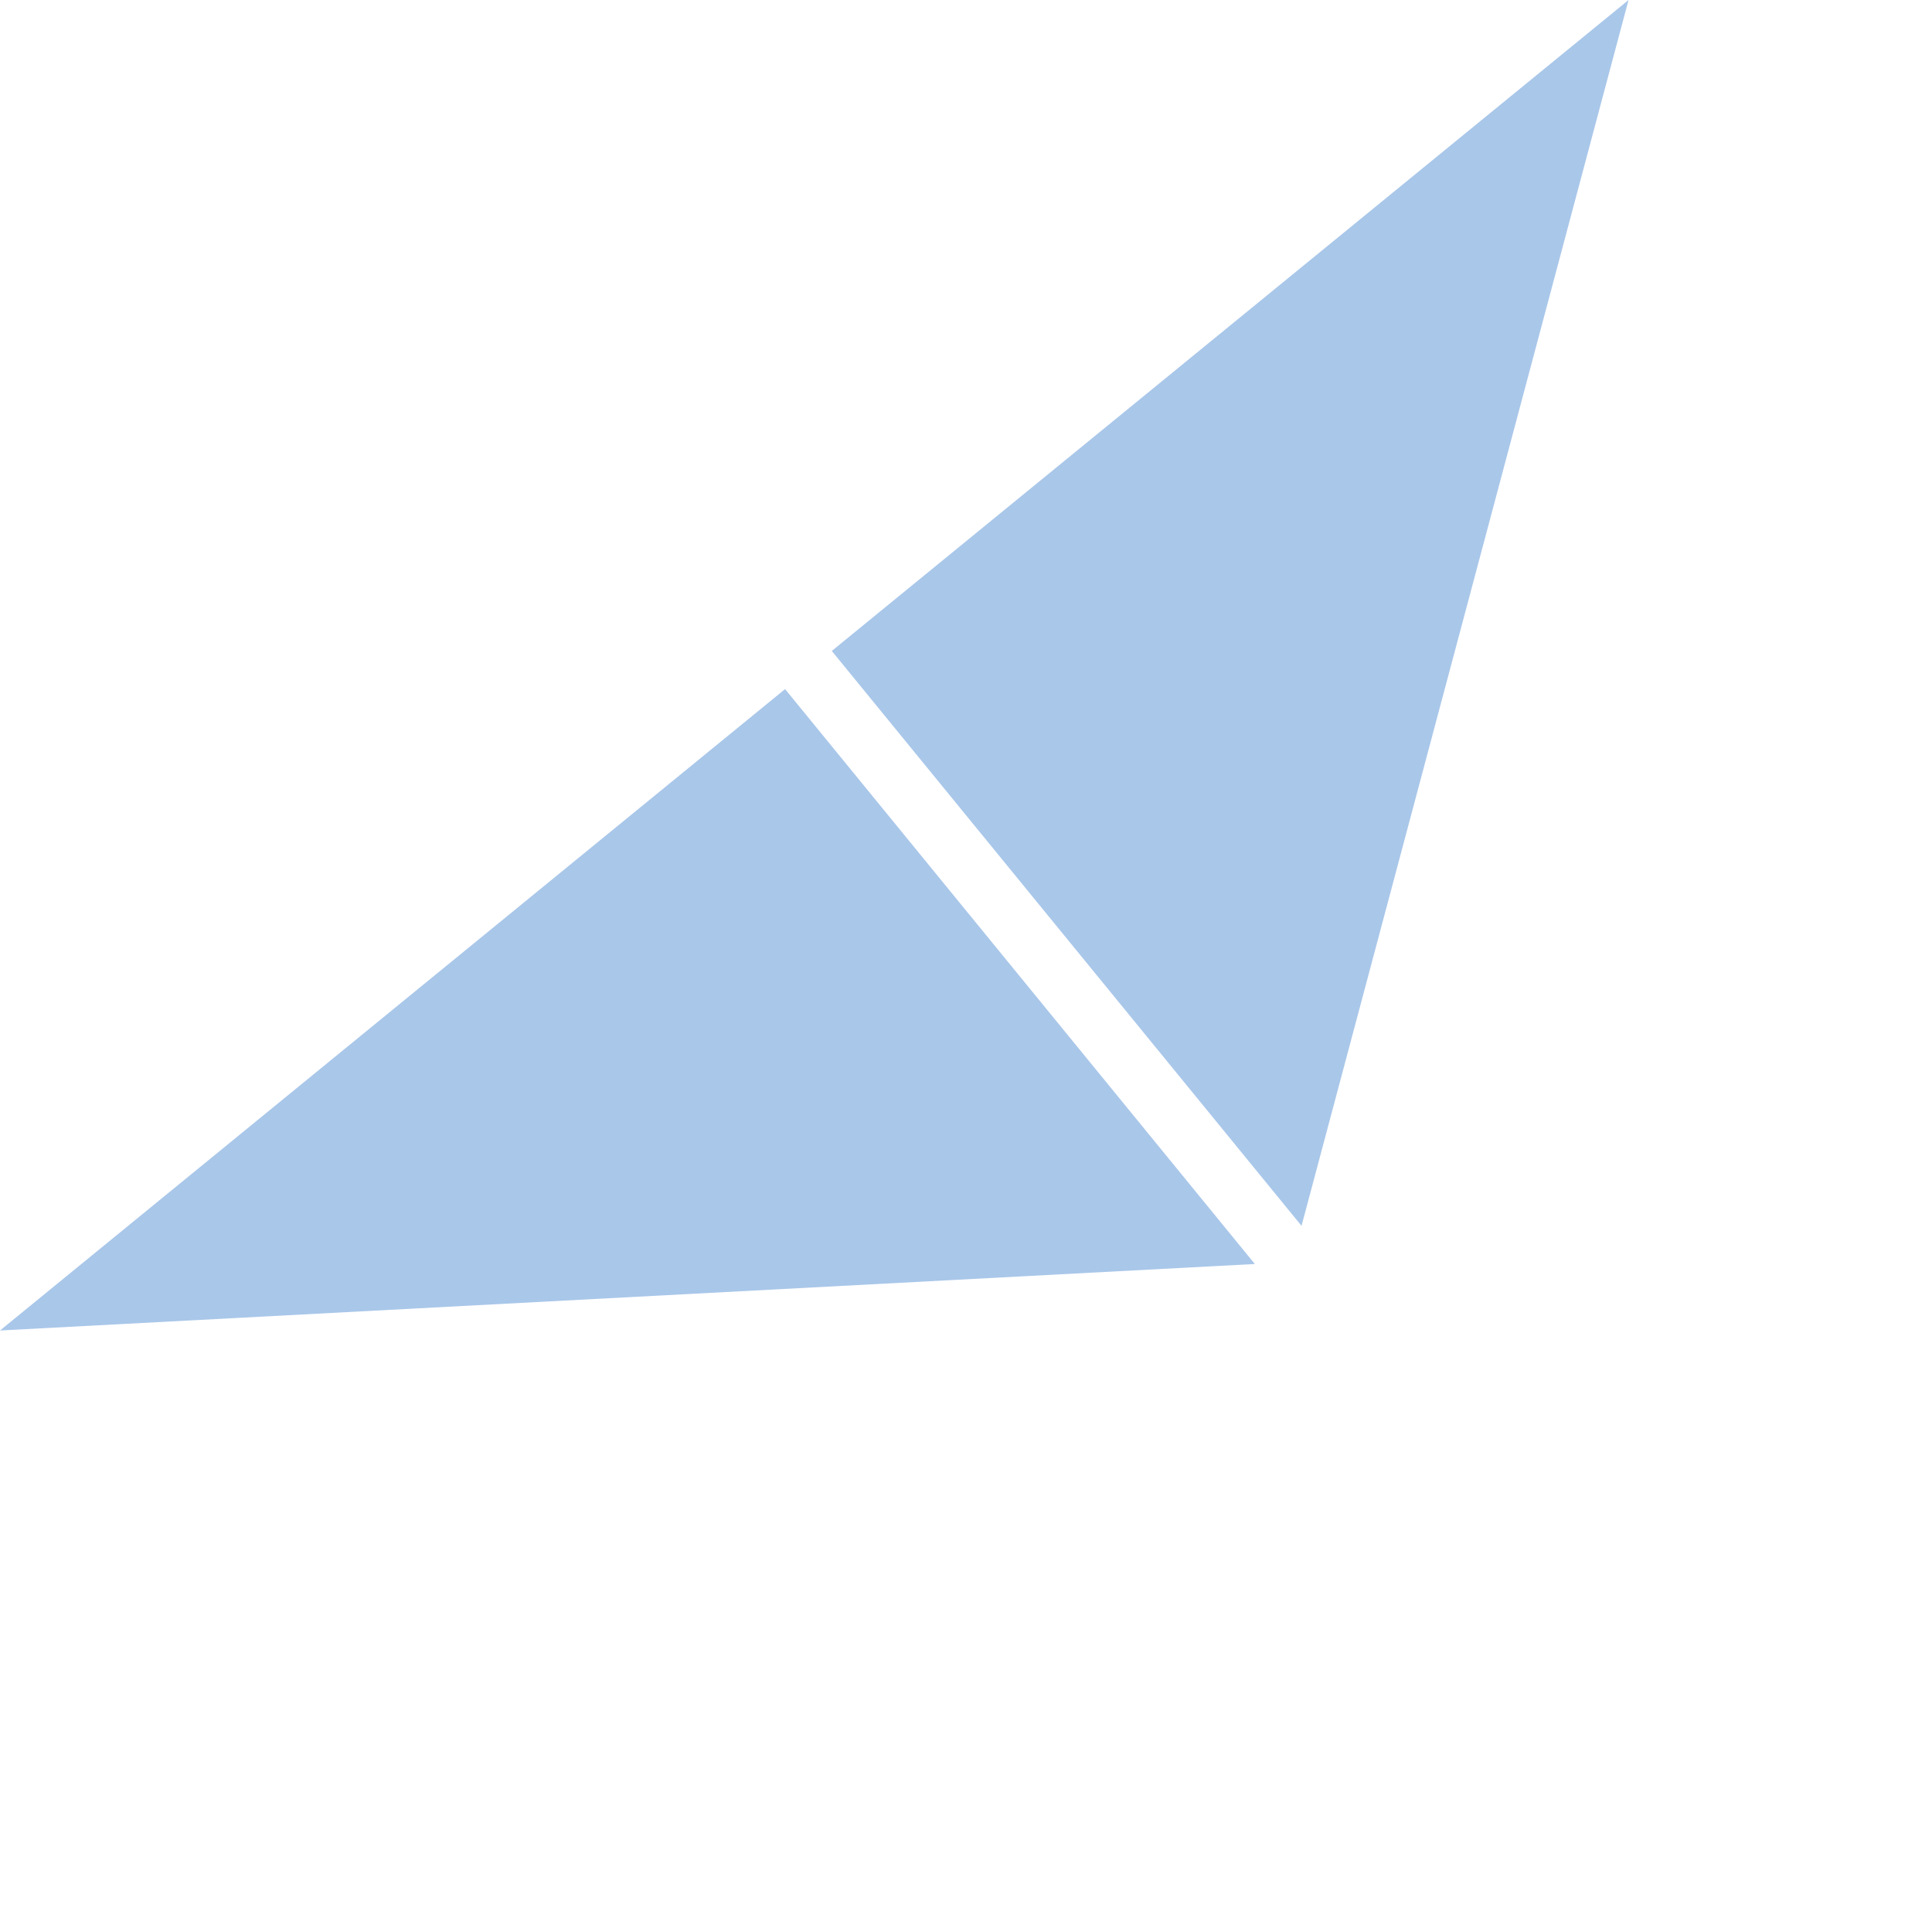
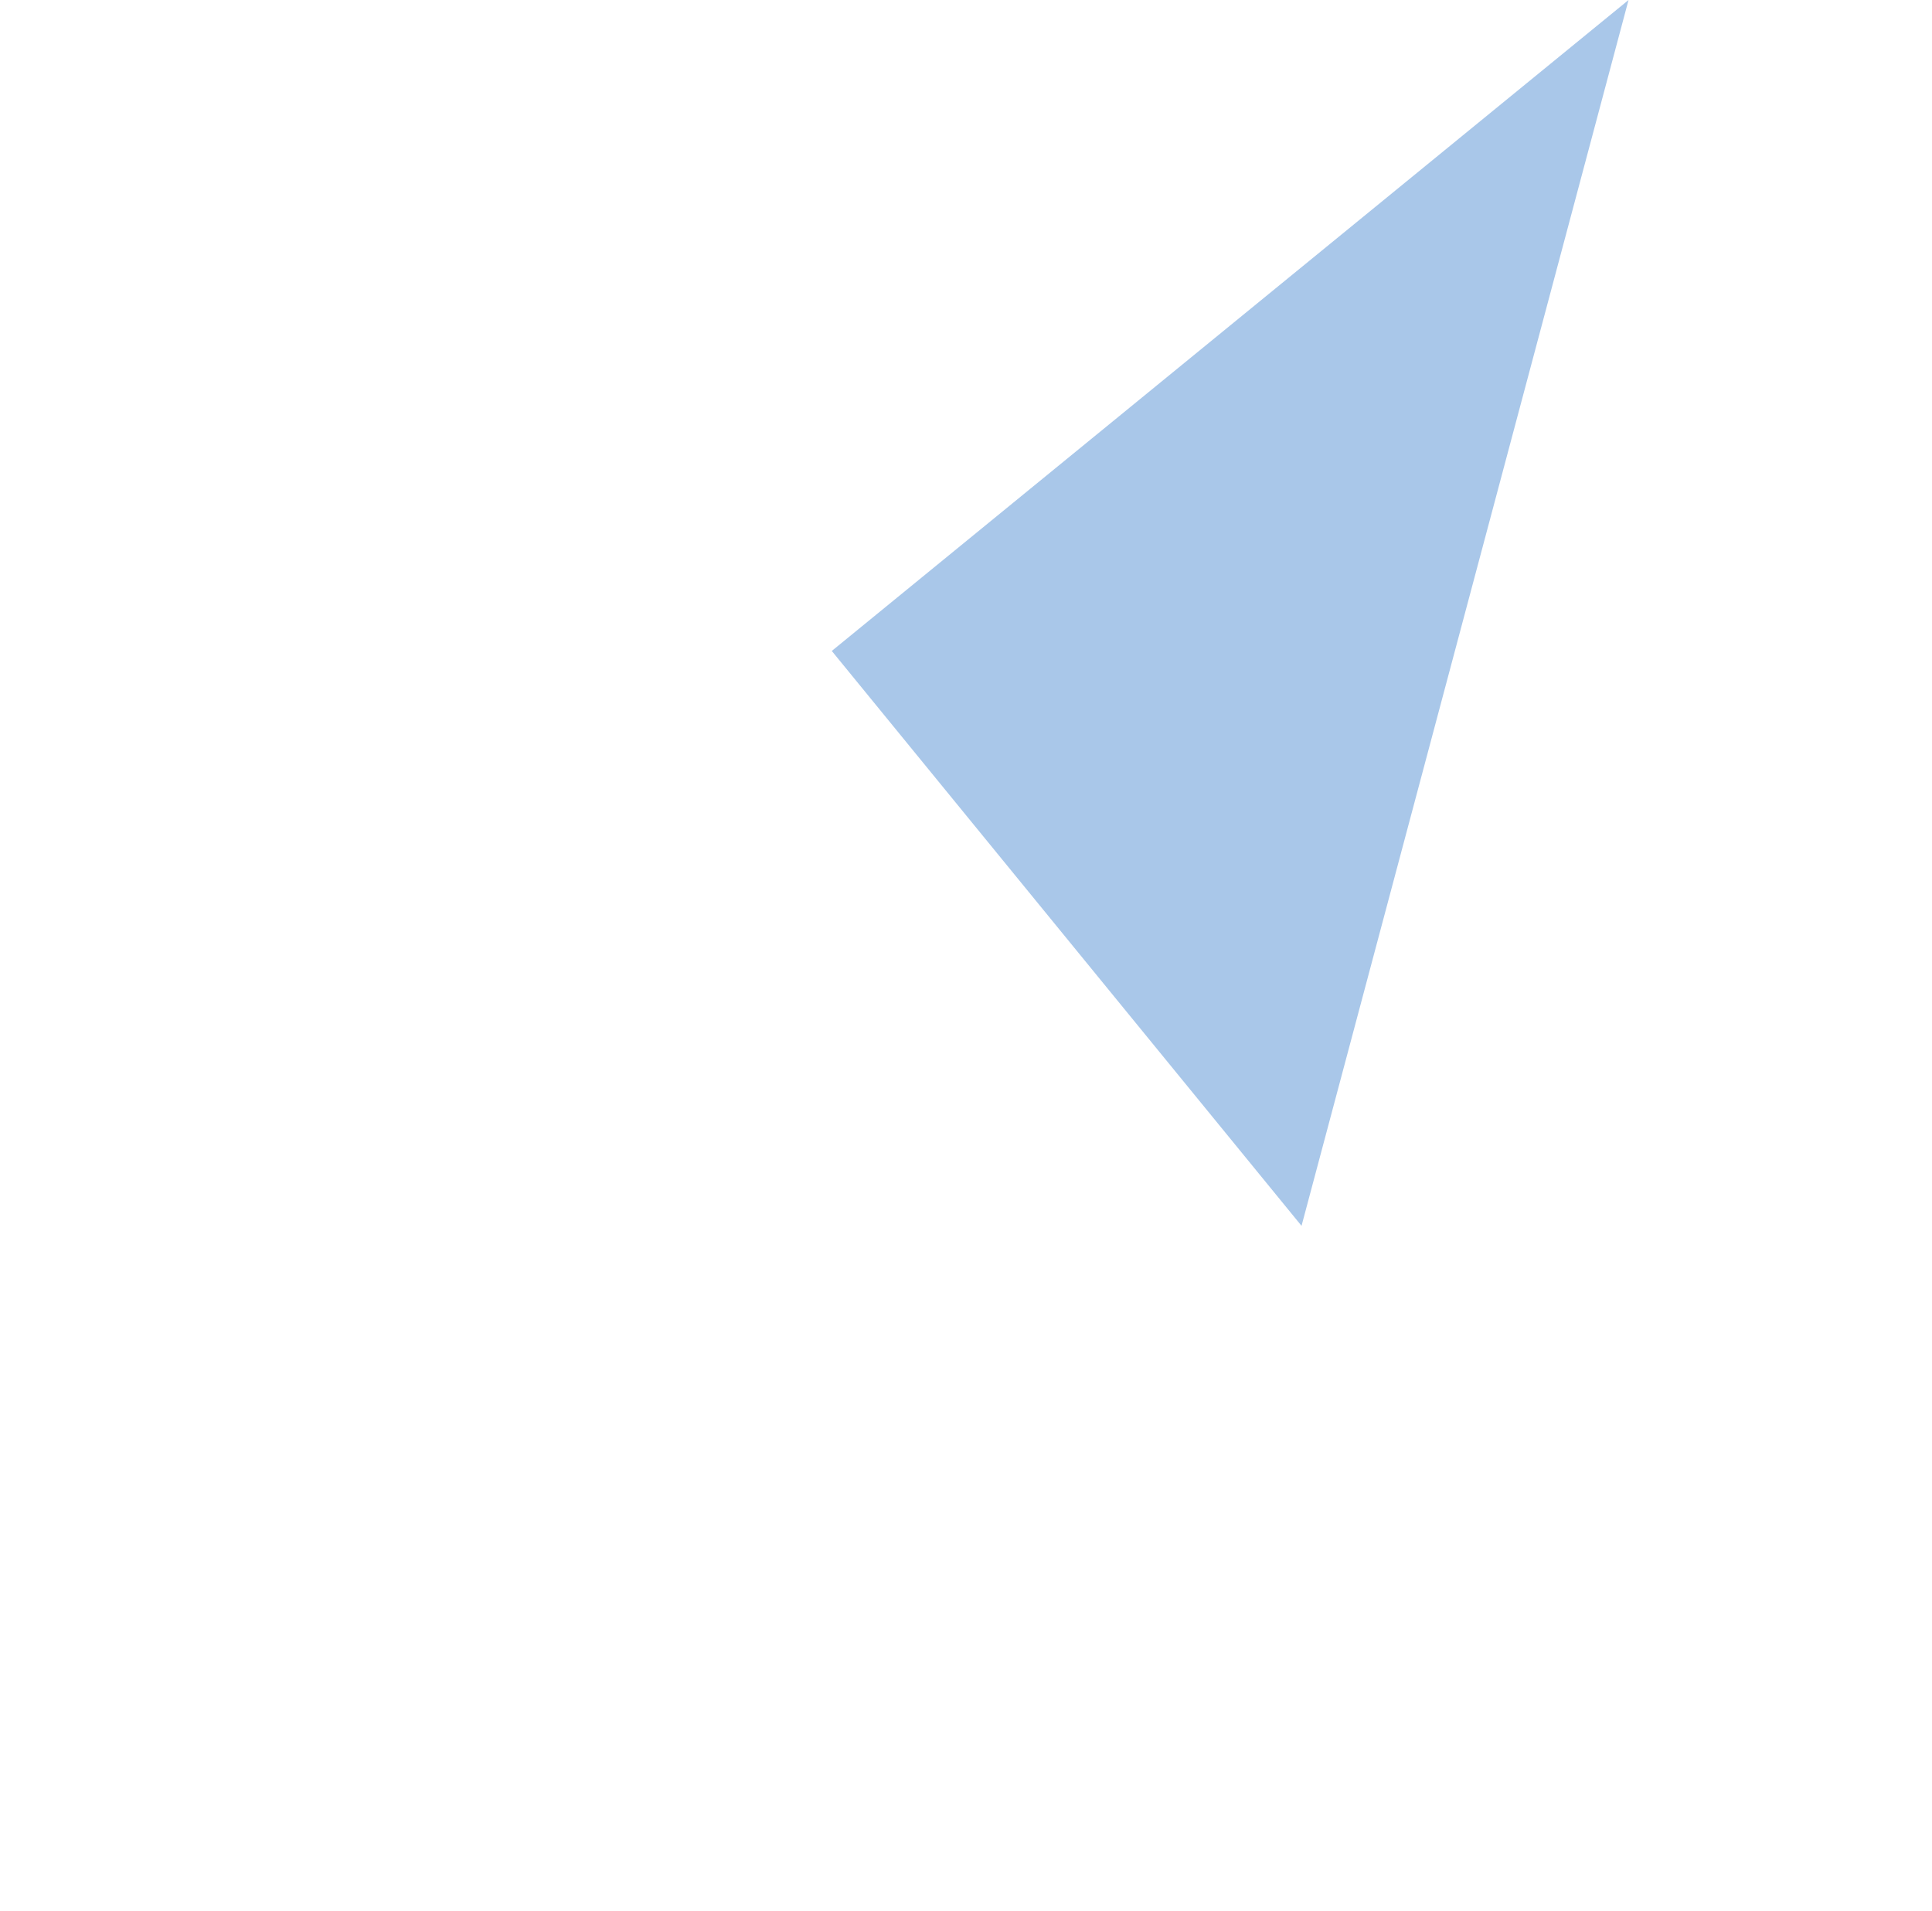
<svg xmlns="http://www.w3.org/2000/svg" width="183" height="181" viewBox="0 0 183 181" fill="none">
-   <path d="M118.859 119.735L74.363 65.276L-6.3761e-06 126.034L118.859 119.735Z" fill="#A9C7E9" />
  <path d="M123.282 116.121L78.787 61.662L154.256 -5.58291e-05L123.282 116.121Z" fill="#A9C7E9" />
</svg>